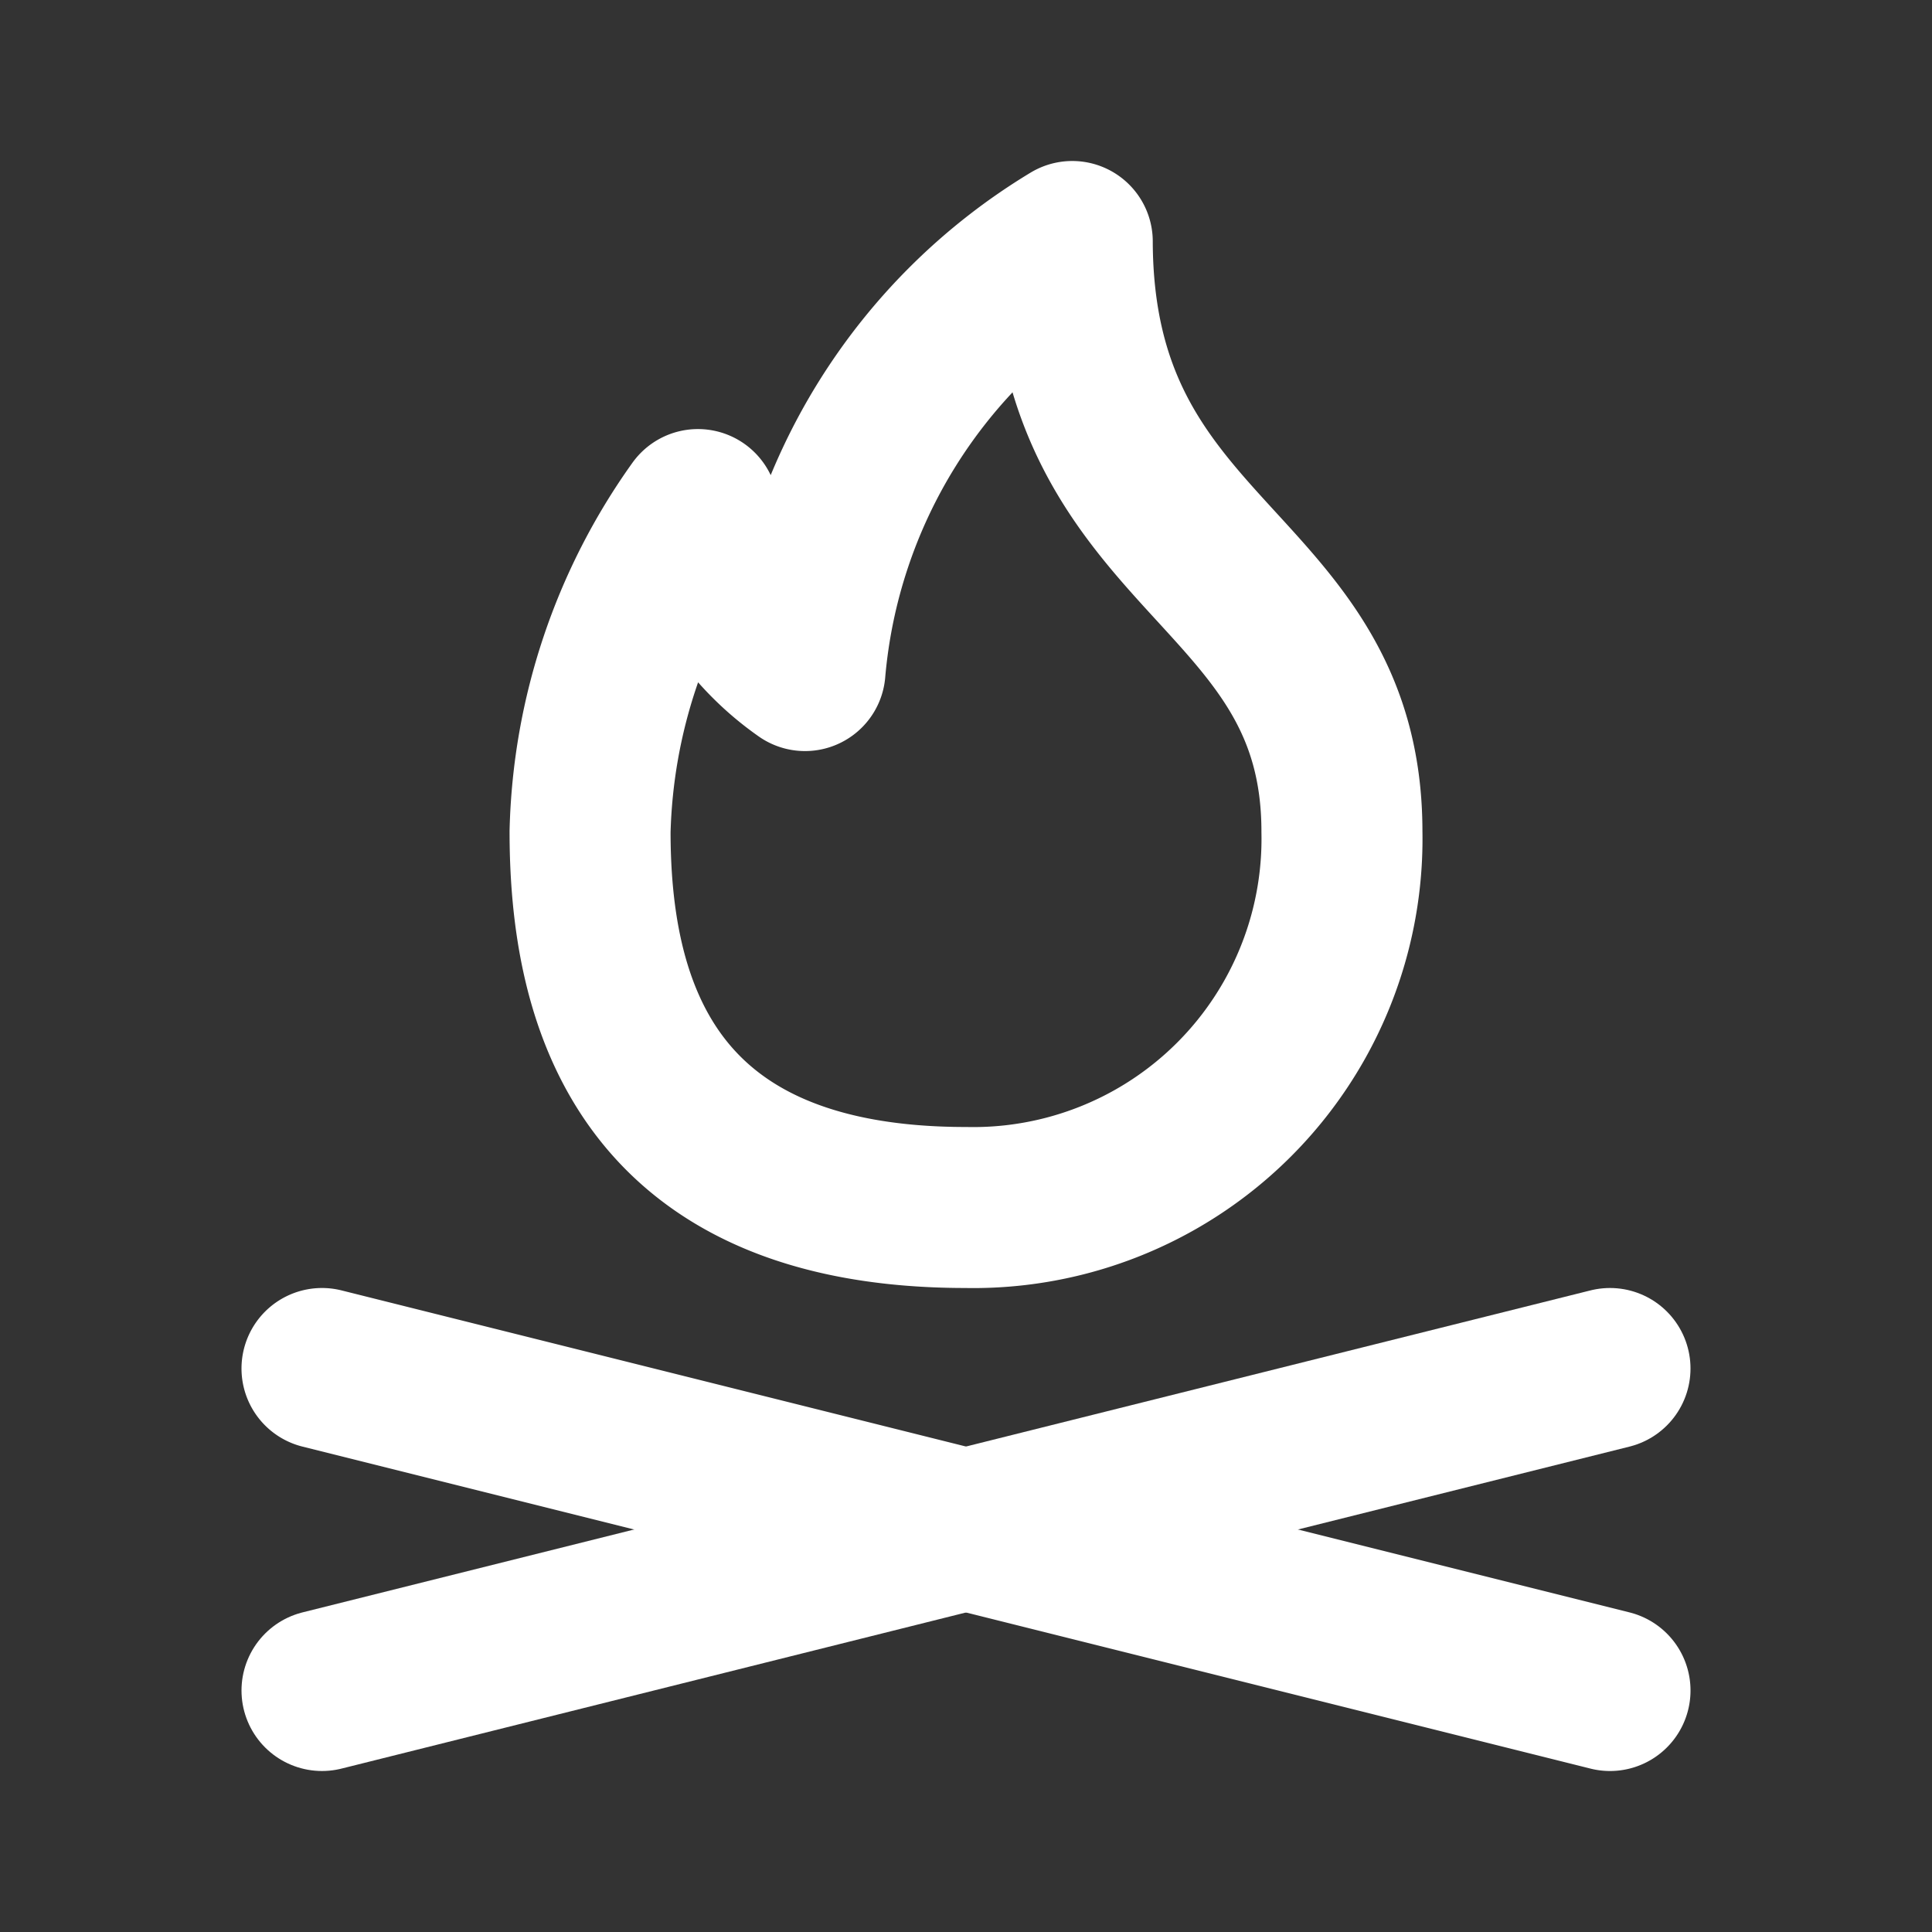
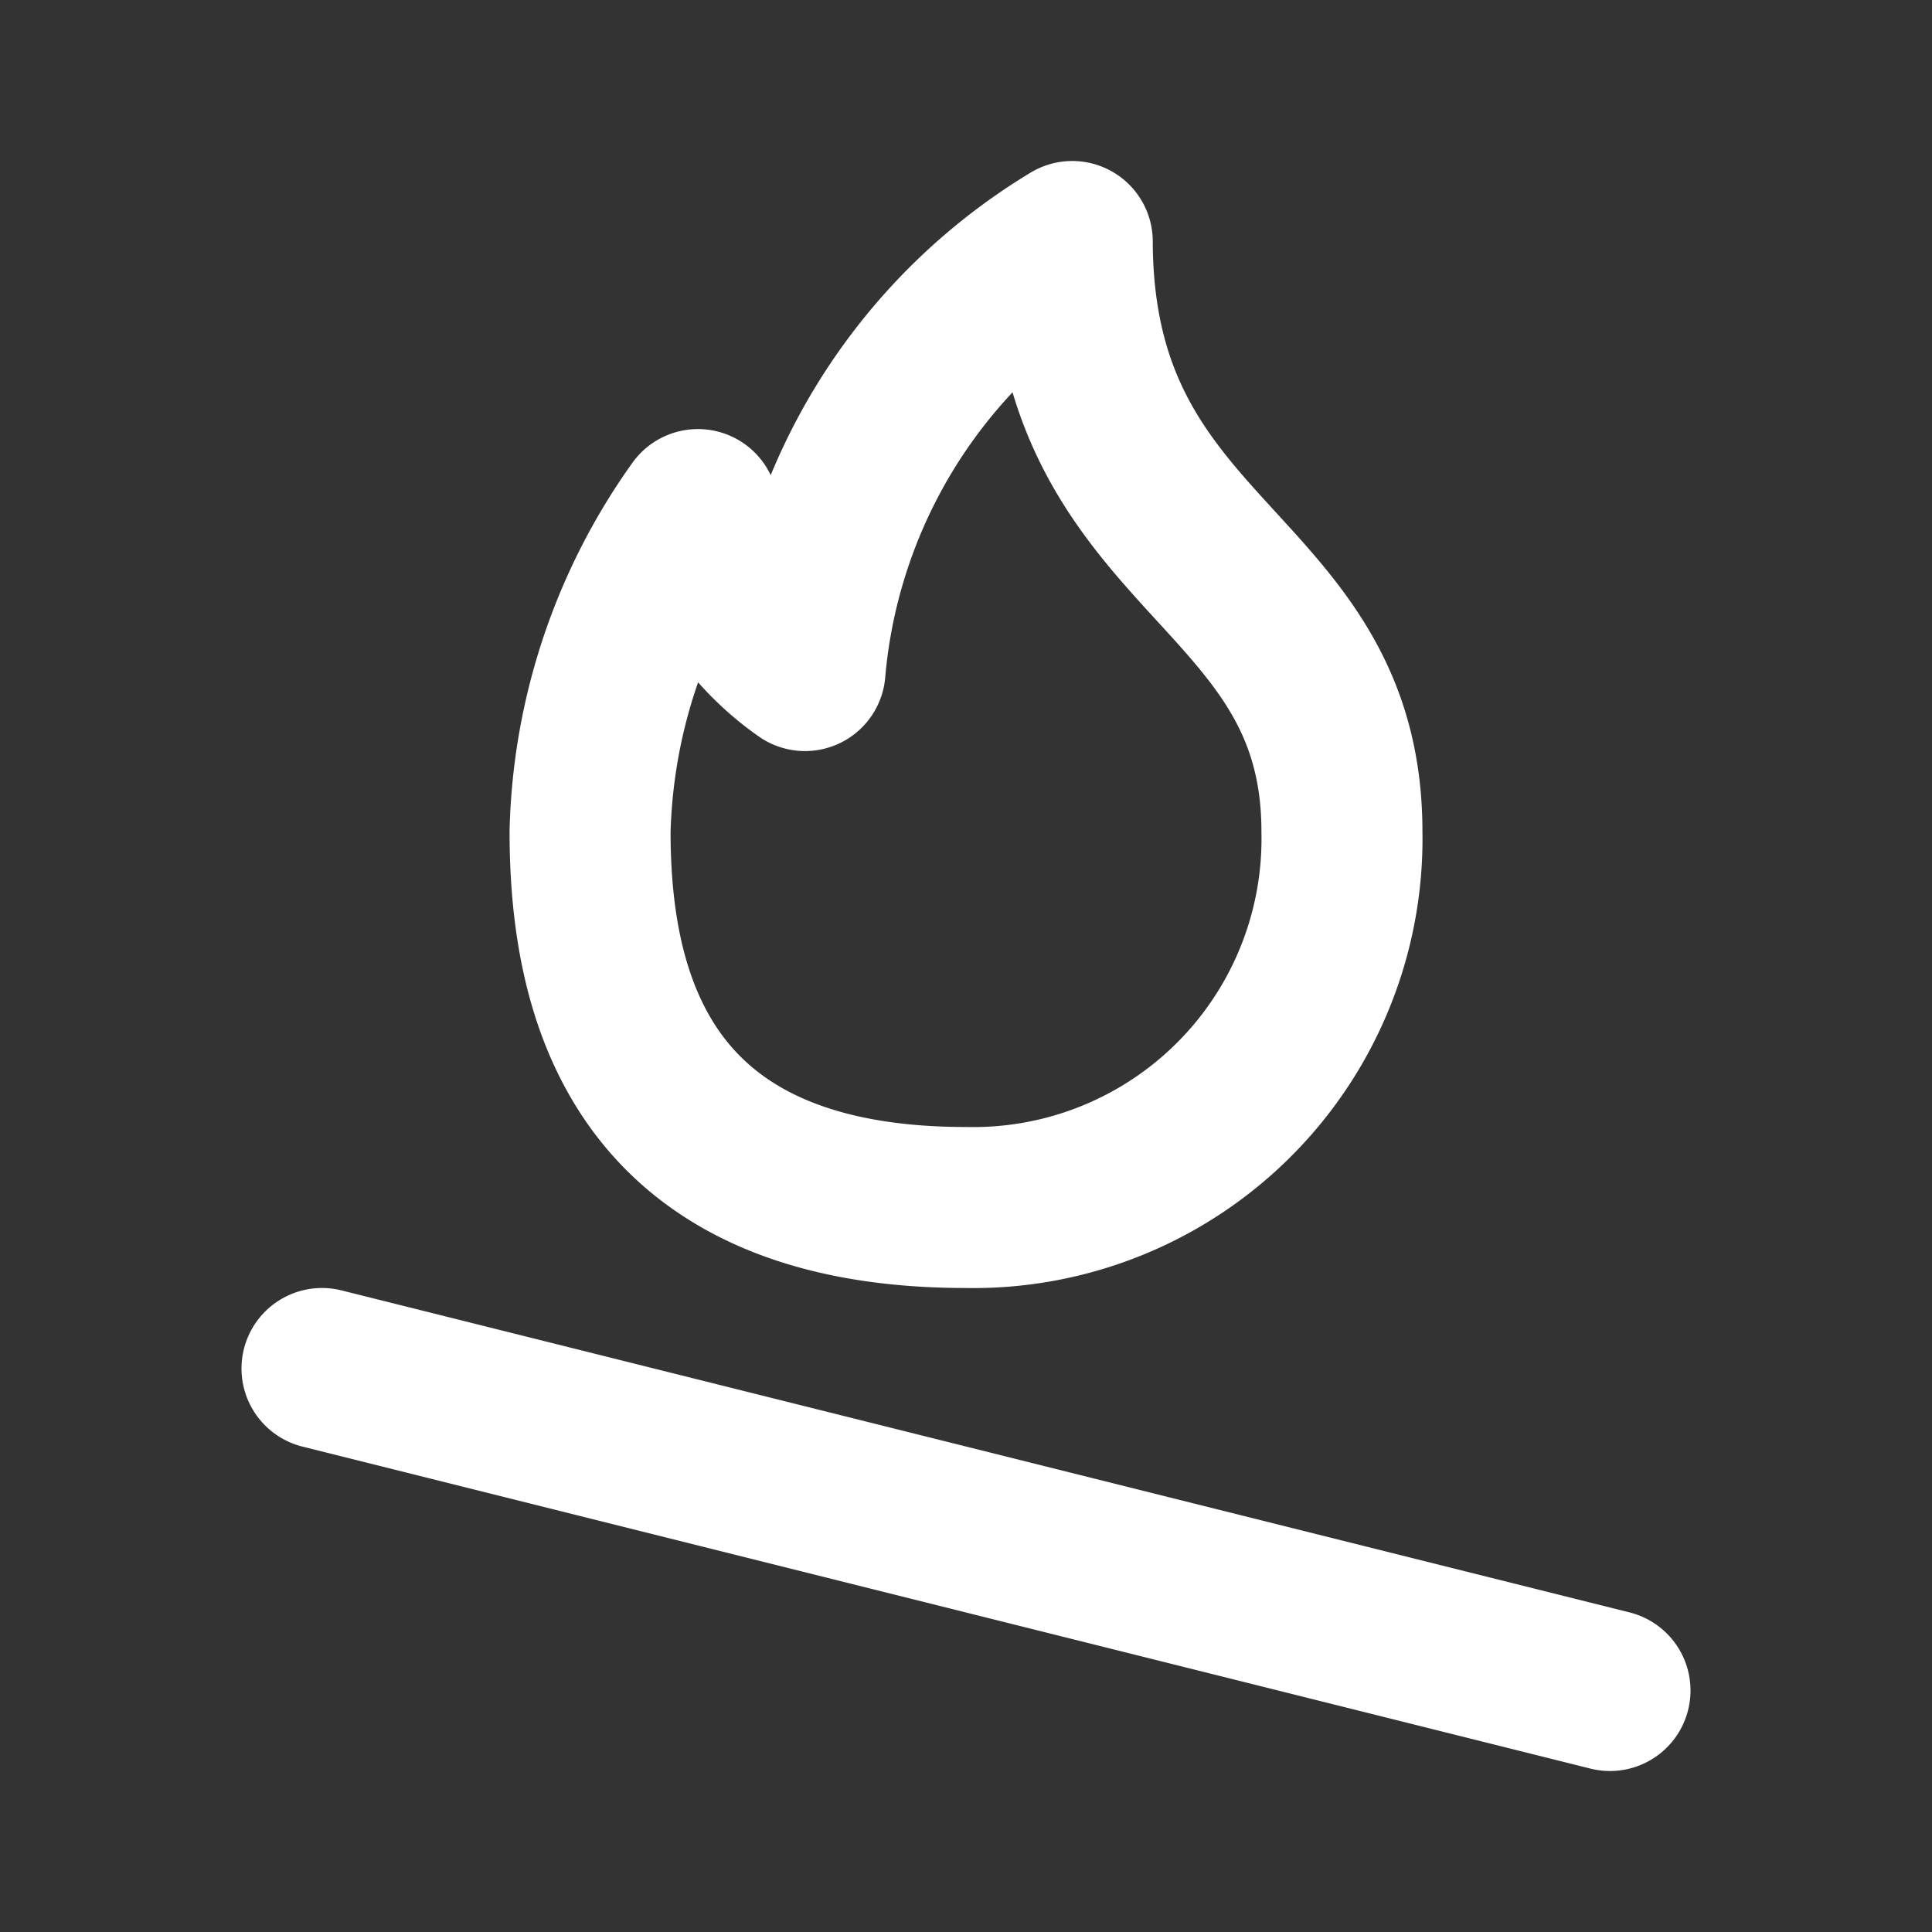
<svg xmlns="http://www.w3.org/2000/svg" width="800px" height="800px" viewBox="0 0 24 24" id="Line">
  <rect x="0" y="0" width="24" height="24" fill="#333333" stroke="none" />
-   <line id="primary" x1="4" y1="21" x2="20" y2="17" style="fill:none;stroke:#fff;stroke-linecap:round;stroke-linejoin:round;stroke-width:2px" />
  <path id="primary-2" data-name="primary" d="M4,17l16,4m-8-6a4.58,4.58,0,0,0,4.67-4.67C16.67,7,13.33,7,13.32,3A6.92,6.92,0,0,0,10,8.33a3.29,3.29,0,0,1-1.33-2,7.18,7.18,0,0,0-1.34,4C7.33,12.43,8,15,12,15Z" style="fill:none;stroke:#fff;stroke-linecap:round;stroke-linejoin:round;stroke-width:2px" />
</svg>